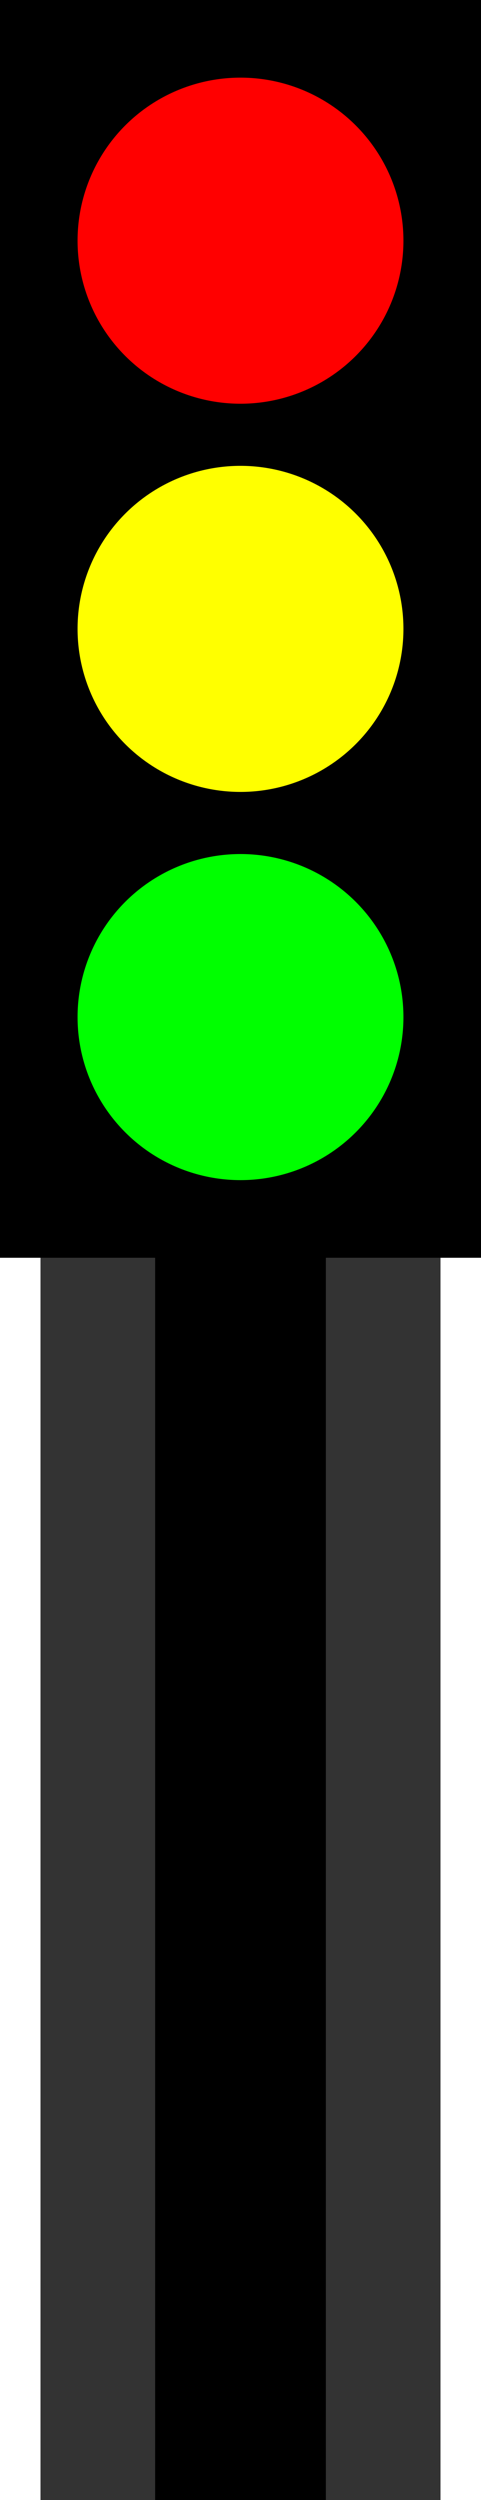
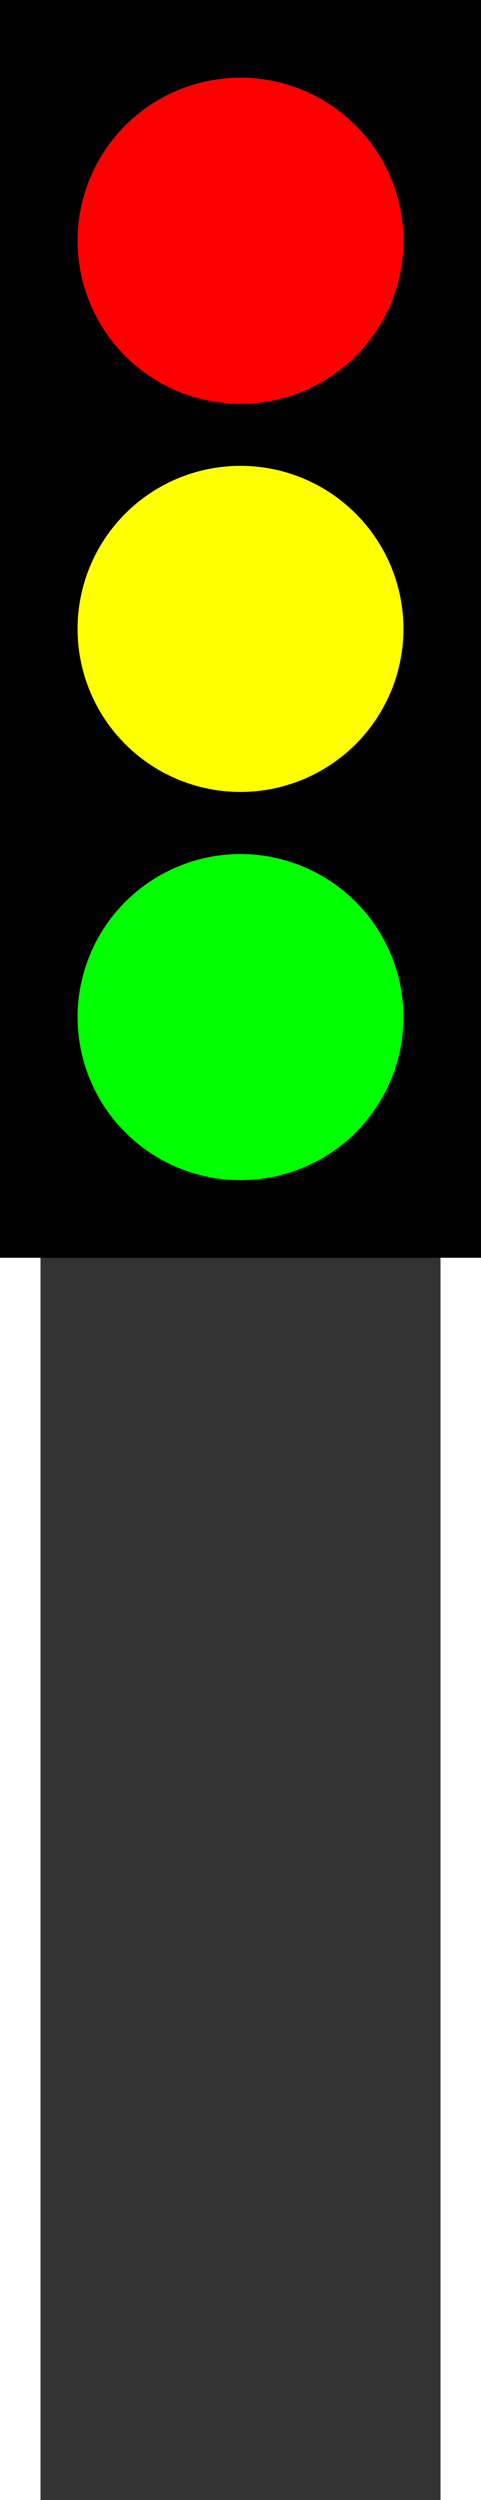
<svg xmlns="http://www.w3.org/2000/svg" id="svg15" width="3.273cm" height="17cm" version="1.1" viewBox="369 69 51.554 322">
  <rect x="369" y="69" width="51.554" height="322" fill="#333333" stroke="none" />
  <g id="Háttér" transform="translate(-5.223)" stroke-width="2">
    <path id="rect4" d="m370 70h60v160h-60z" stroke="#000" />
    <path id="ellipse6" d="m420 100a20 20 0 0 1-20 20 20 20 0 0 1-20-20 20 20 0 0 1 20-20 20 20 0 0 1 20 20z" fill="#f00" stroke="#f00" />
    <path id="ellipse8" d="m420 150a20 20 0 0 1-20 20 20 20 0 0 1-20-20 20 20 0 0 1 20-20 20 20 0 0 1 20 20z" fill="#ff0" stroke="#ff0" />
    <path id="ellipse10" d="m420 200a20 20 0 0 1-20 20 20 20 0 0 1-20-20 20 20 0 0 1 20-20 20 20 0 0 1 20 20z" fill="#0f0" stroke="#0f0" />
-     <path id="rect12" d="m390 230h20v160h-20z" stroke="#000" />
  </g>
</svg>